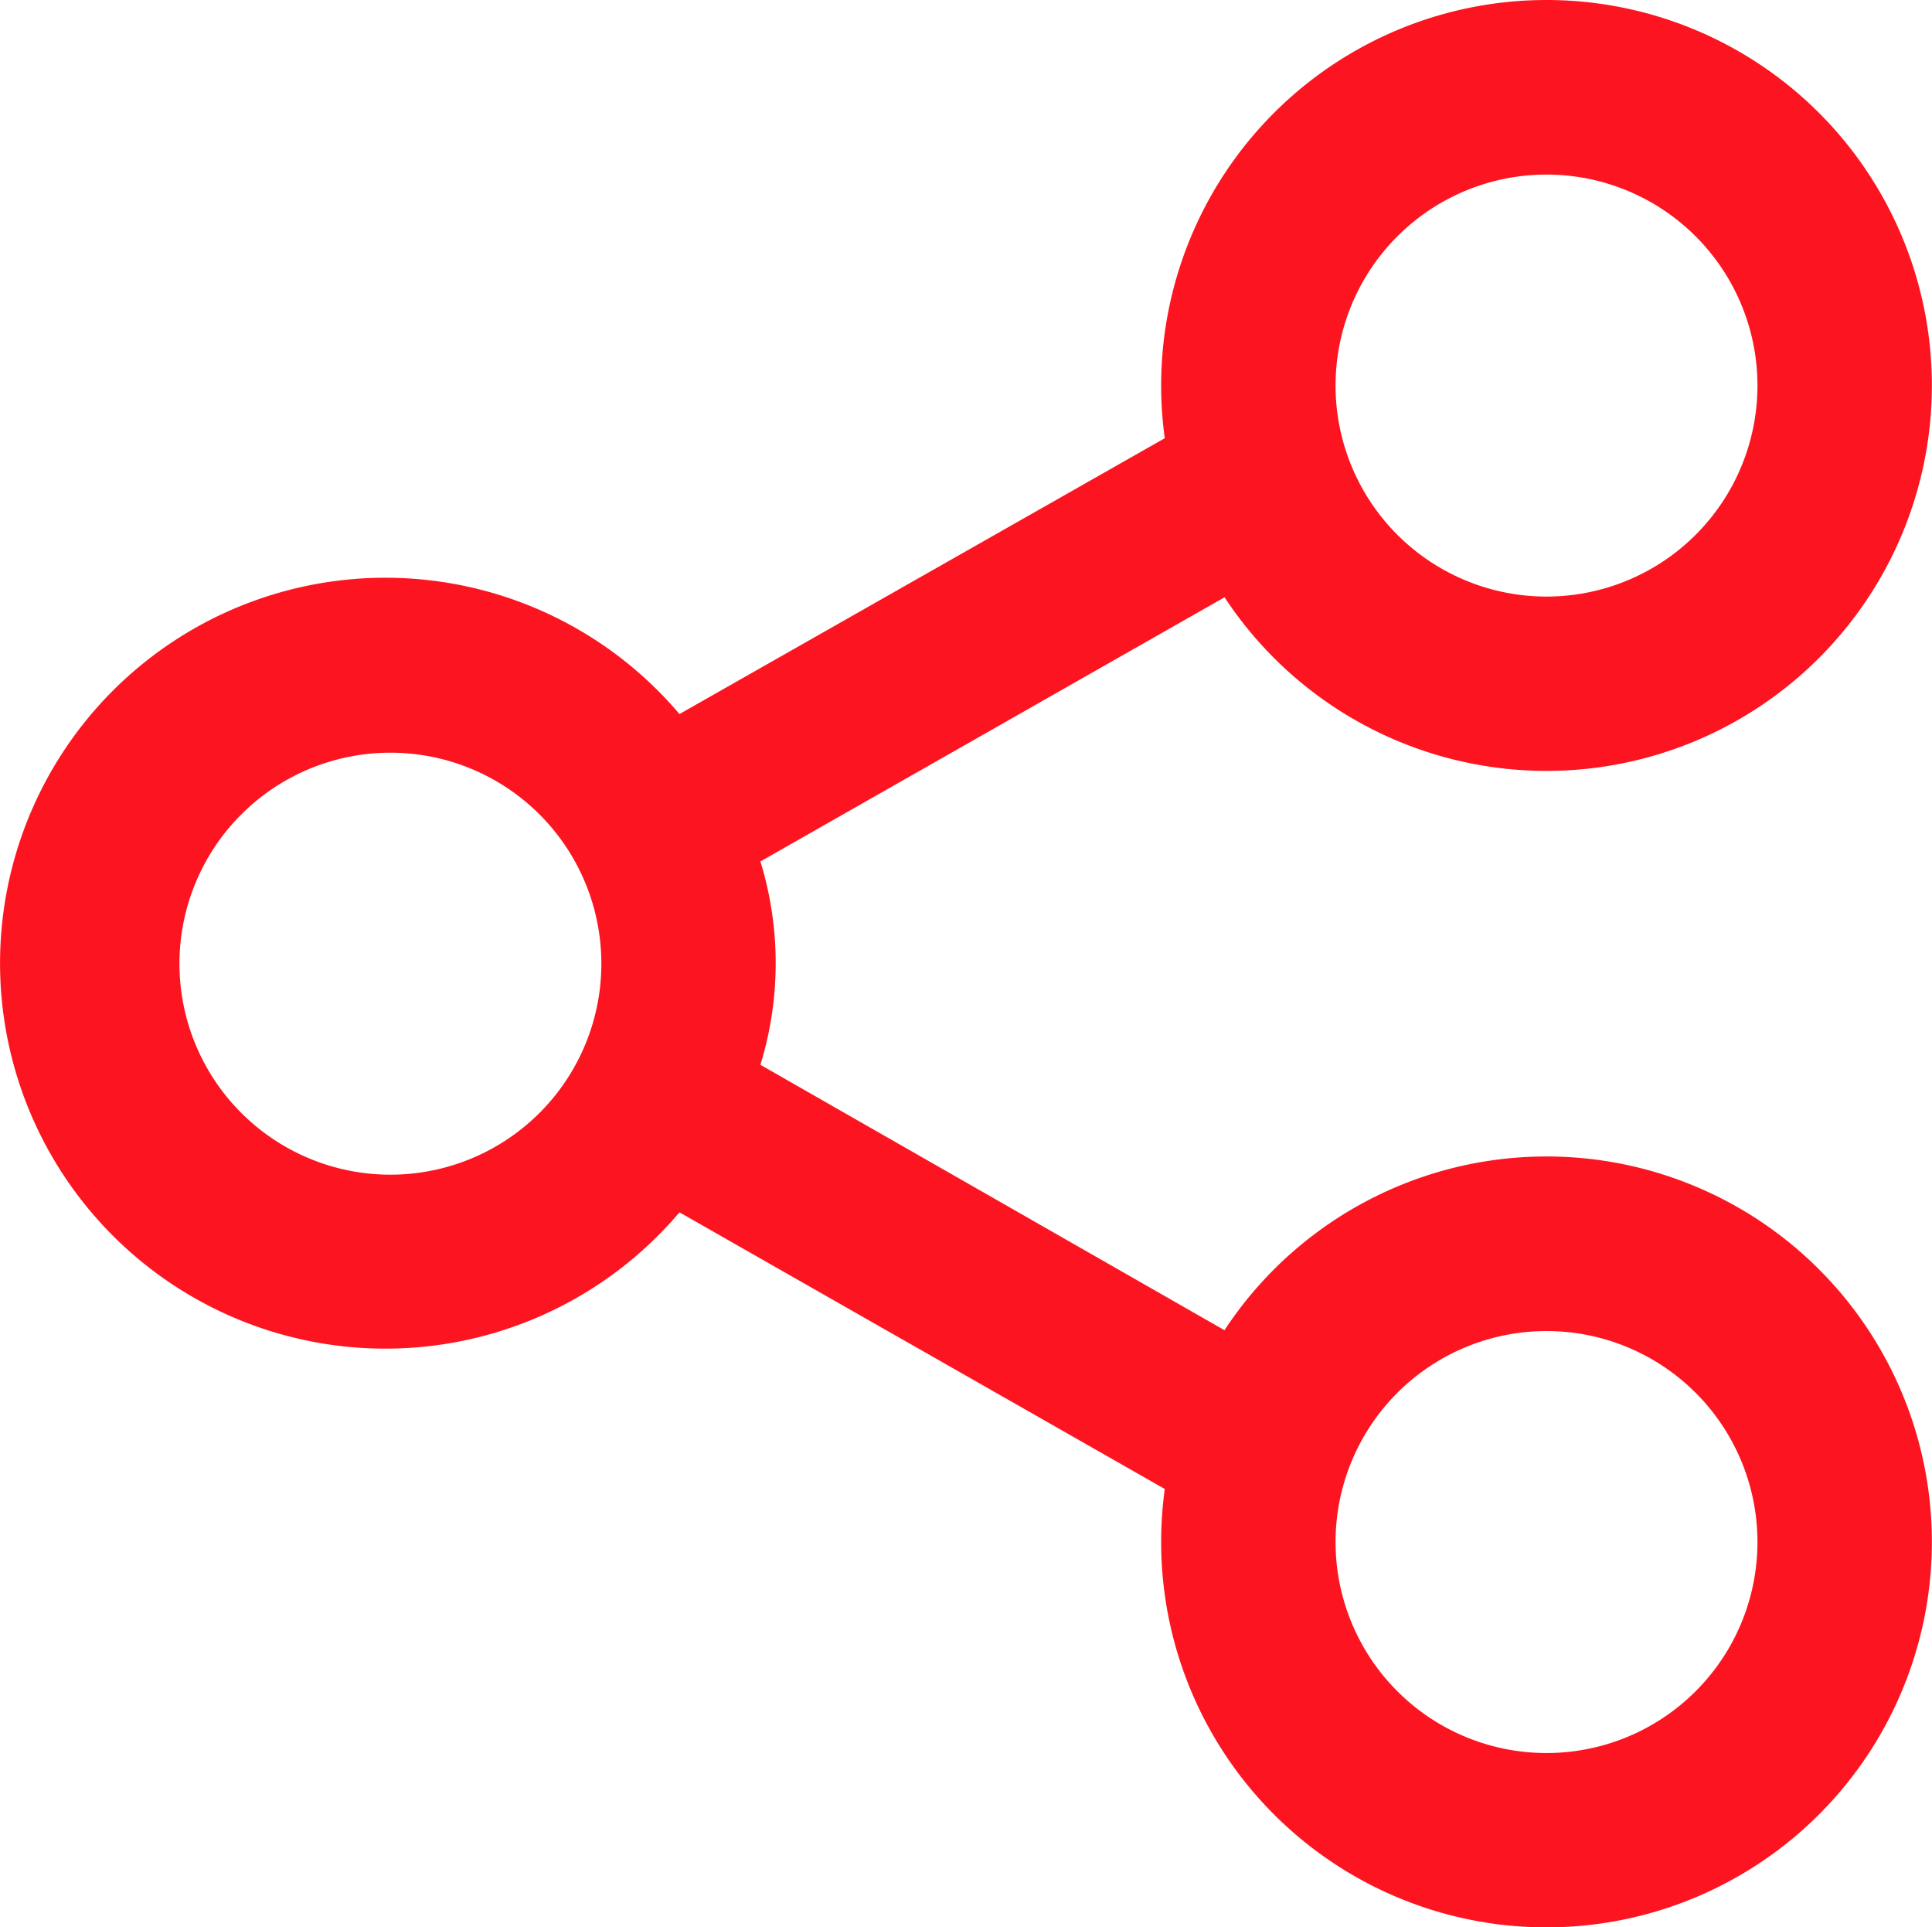
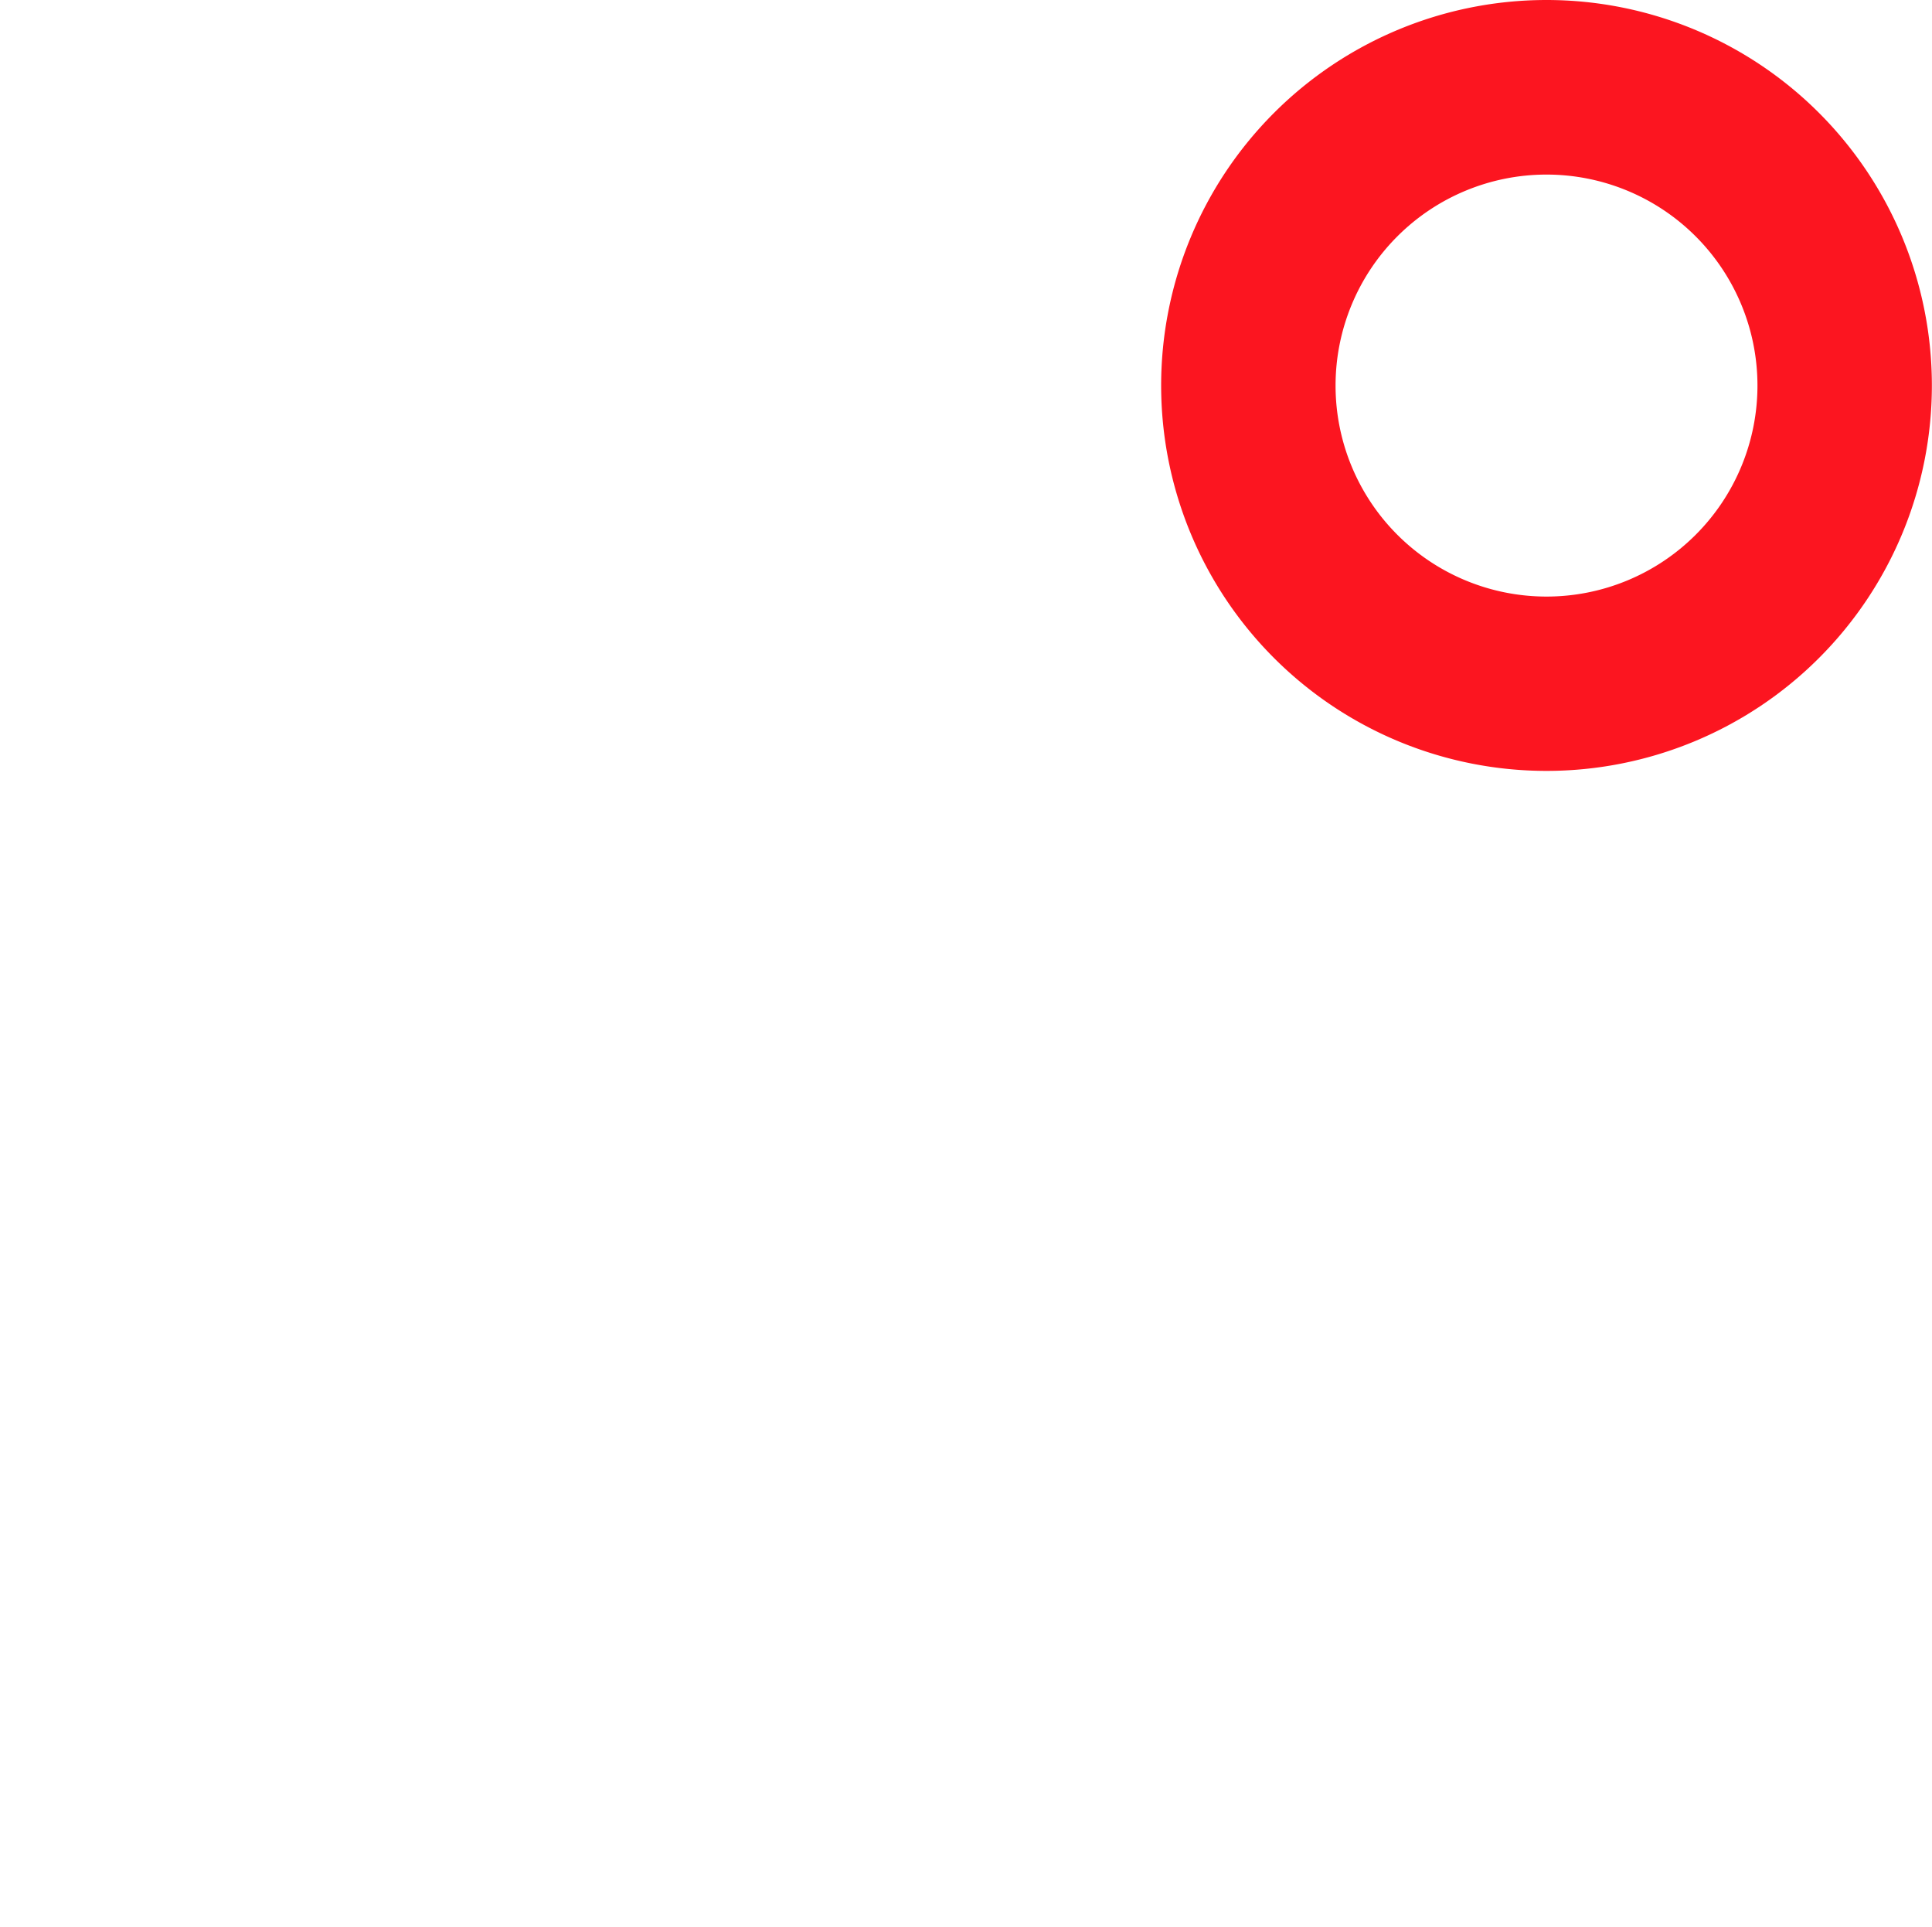
<svg xmlns="http://www.w3.org/2000/svg" width="15.707" height="15.666" viewBox="0 0 15.707 15.666">
  <g transform="translate(0 -0.561)">
    <g transform="translate(0 3.694)">
      <g transform="translate(0)">
-         <path d="M10.224,85.894l-4.7,2.671a3.133,3.133,0,1,0,0,4.05l4.7,2.679V93.727L6.182,91.416a2.812,2.812,0,0,0,0-1.653l4.042-2.3Zm-7.05,6.415a1.715,1.715,0,1,1,1.715-1.715A1.715,1.715,0,0,1,3.174,92.309Z" transform="translate(0 -85.894)" fill="#fc1520" />
-       </g>
+         </g>
    </g>
    <g transform="translate(9.44 0.561)">
      <path d="M260.255.561a3.133,3.133,0,1,0,3.133,3.133A3.133,3.133,0,0,0,260.255.561Zm0,4.849a1.715,1.715,0,1,1,1.715-1.715A1.715,1.715,0,0,1,260.255,5.41Z" transform="translate(-257.122 -0.561)" fill="#fc1520" />
    </g>
    <g transform="translate(9.44 9.961)">
-       <path d="M260.255,256.561a3.133,3.133,0,1,0,3.133,3.133A3.133,3.133,0,0,0,260.255,256.561Zm0,4.849a1.715,1.715,0,1,1,1.715-1.715A1.715,1.715,0,0,1,260.255,261.41Z" transform="translate(-257.122 -256.561)" fill="#fc1520" />
-     </g>
+       </g>
  </g>
</svg>